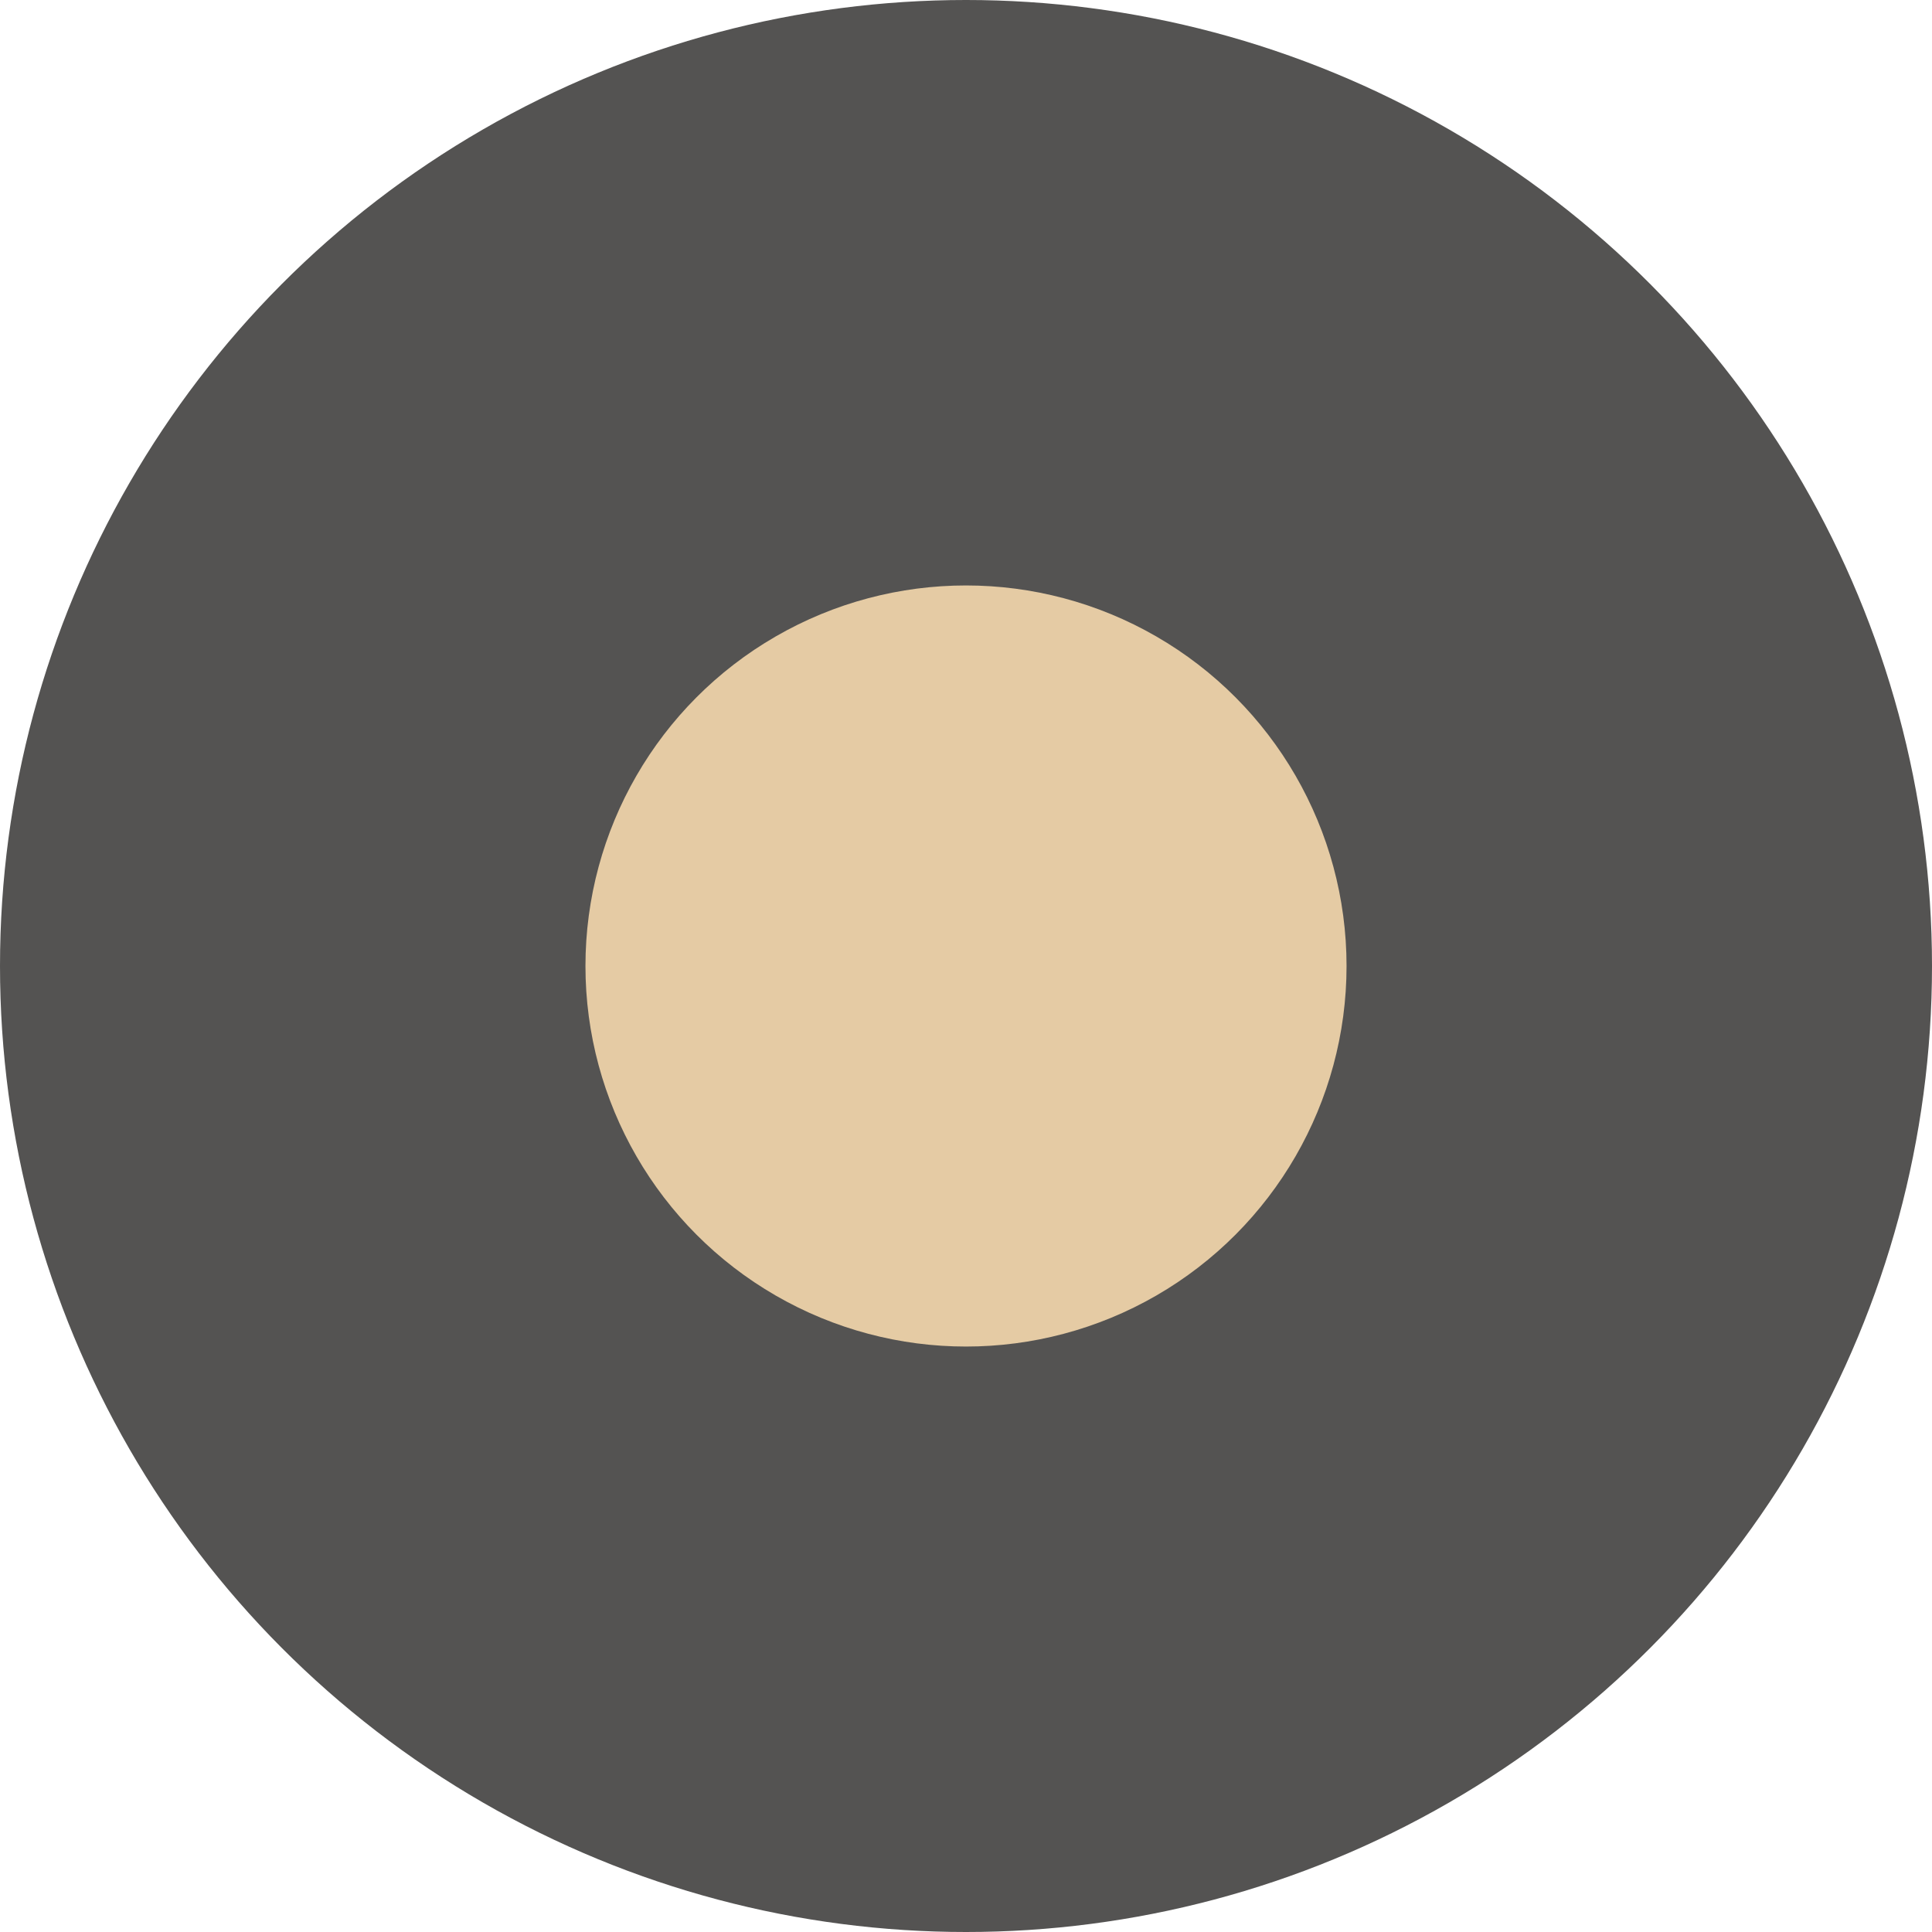
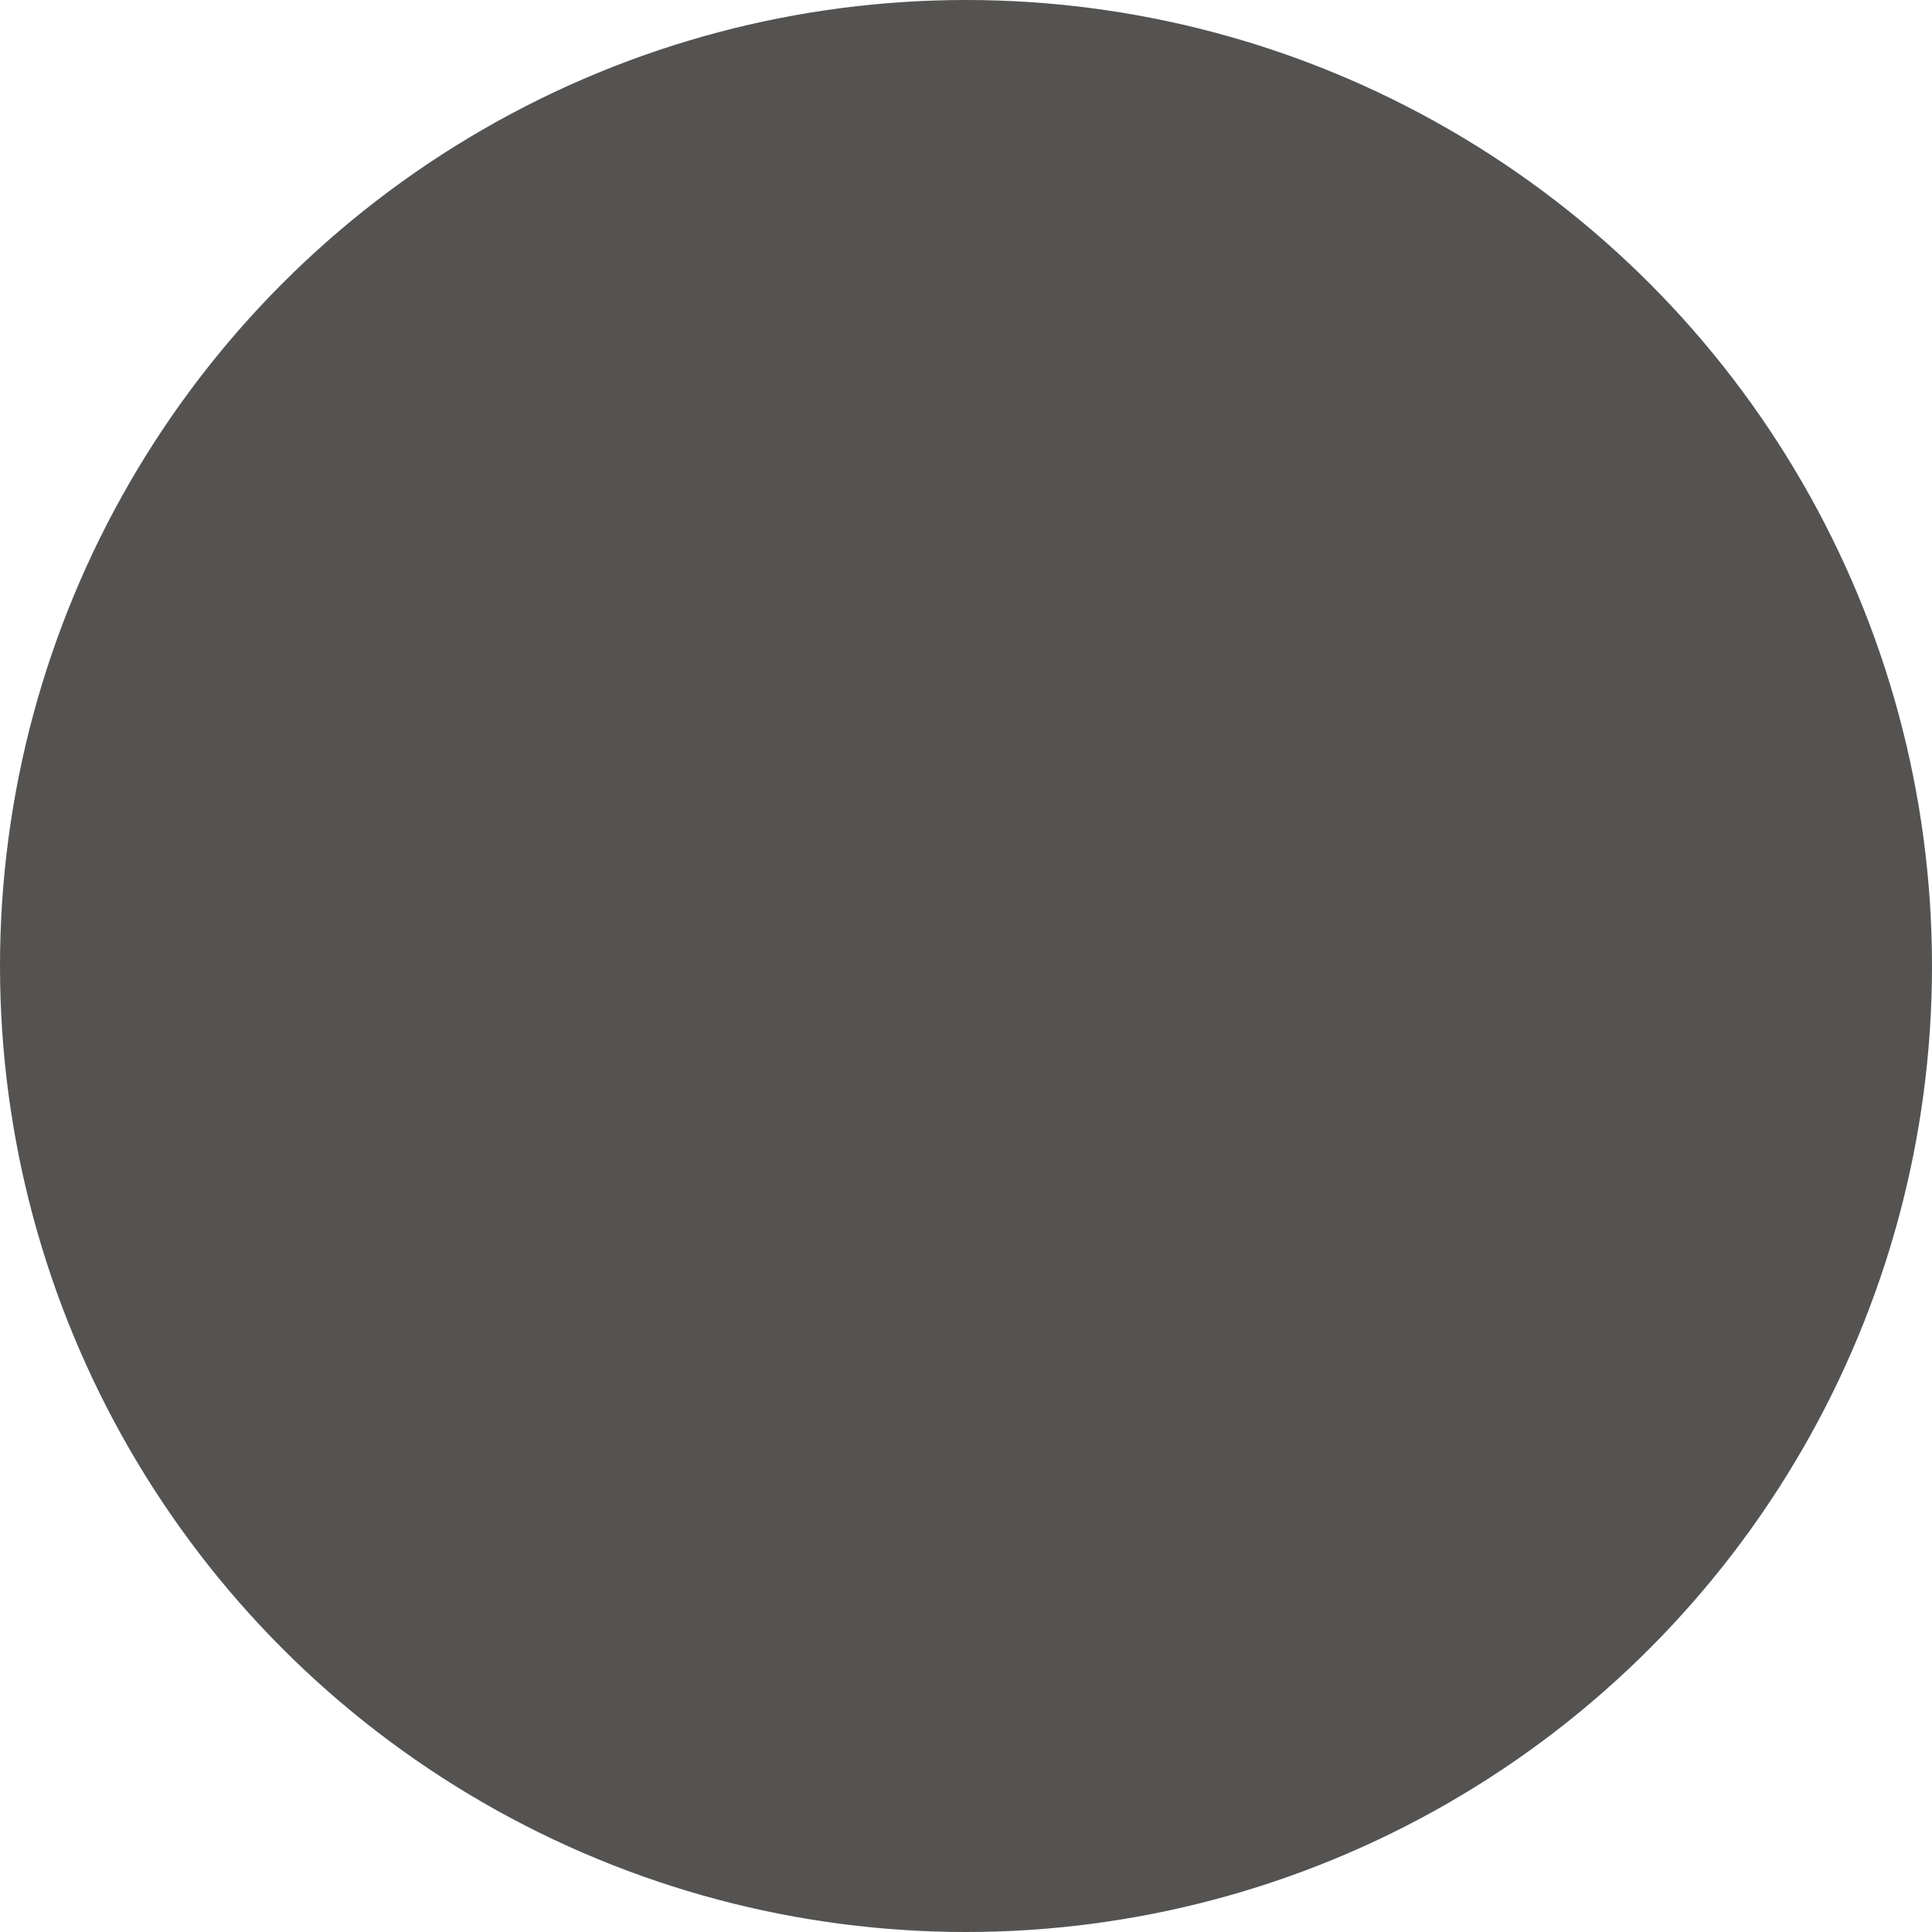
<svg xmlns="http://www.w3.org/2000/svg" width="33" height="33" fill="none">
  <circle cx="16.5" cy="16.5" r="16.5" fill="#545352" />
-   <circle cx="16.5" cy="16.5" r="6.5" fill="#E5CBA4" />
</svg>